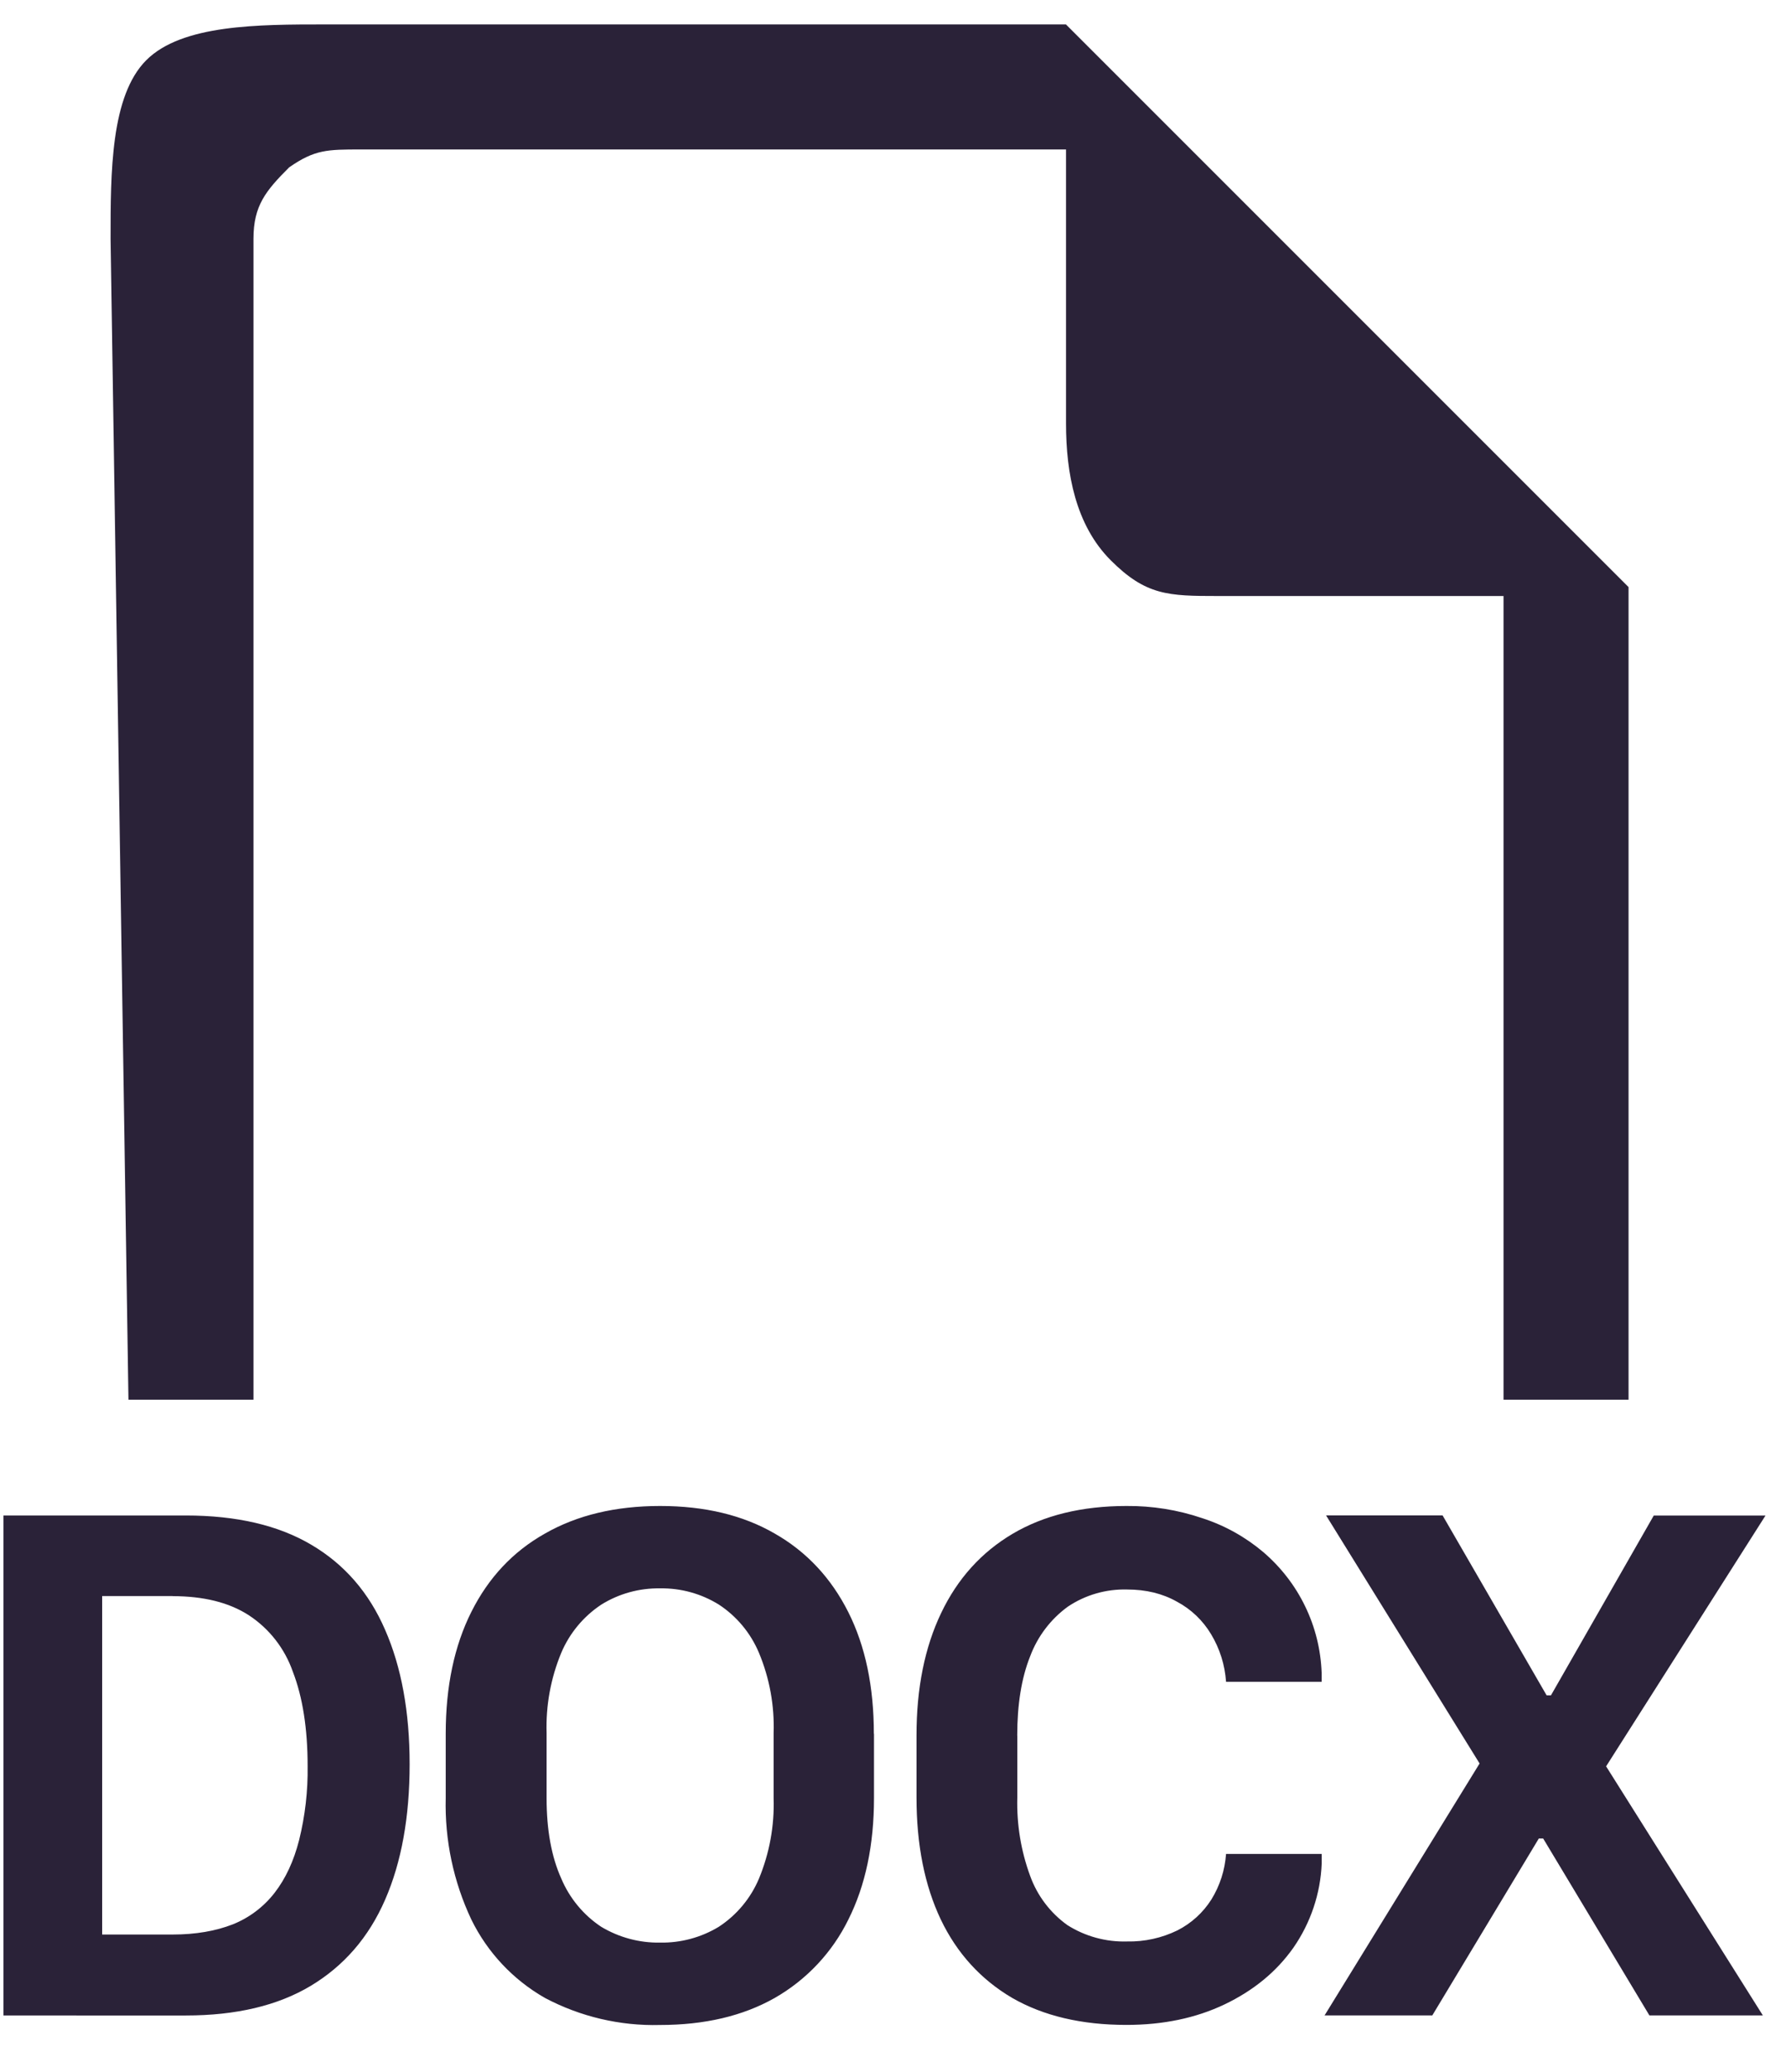
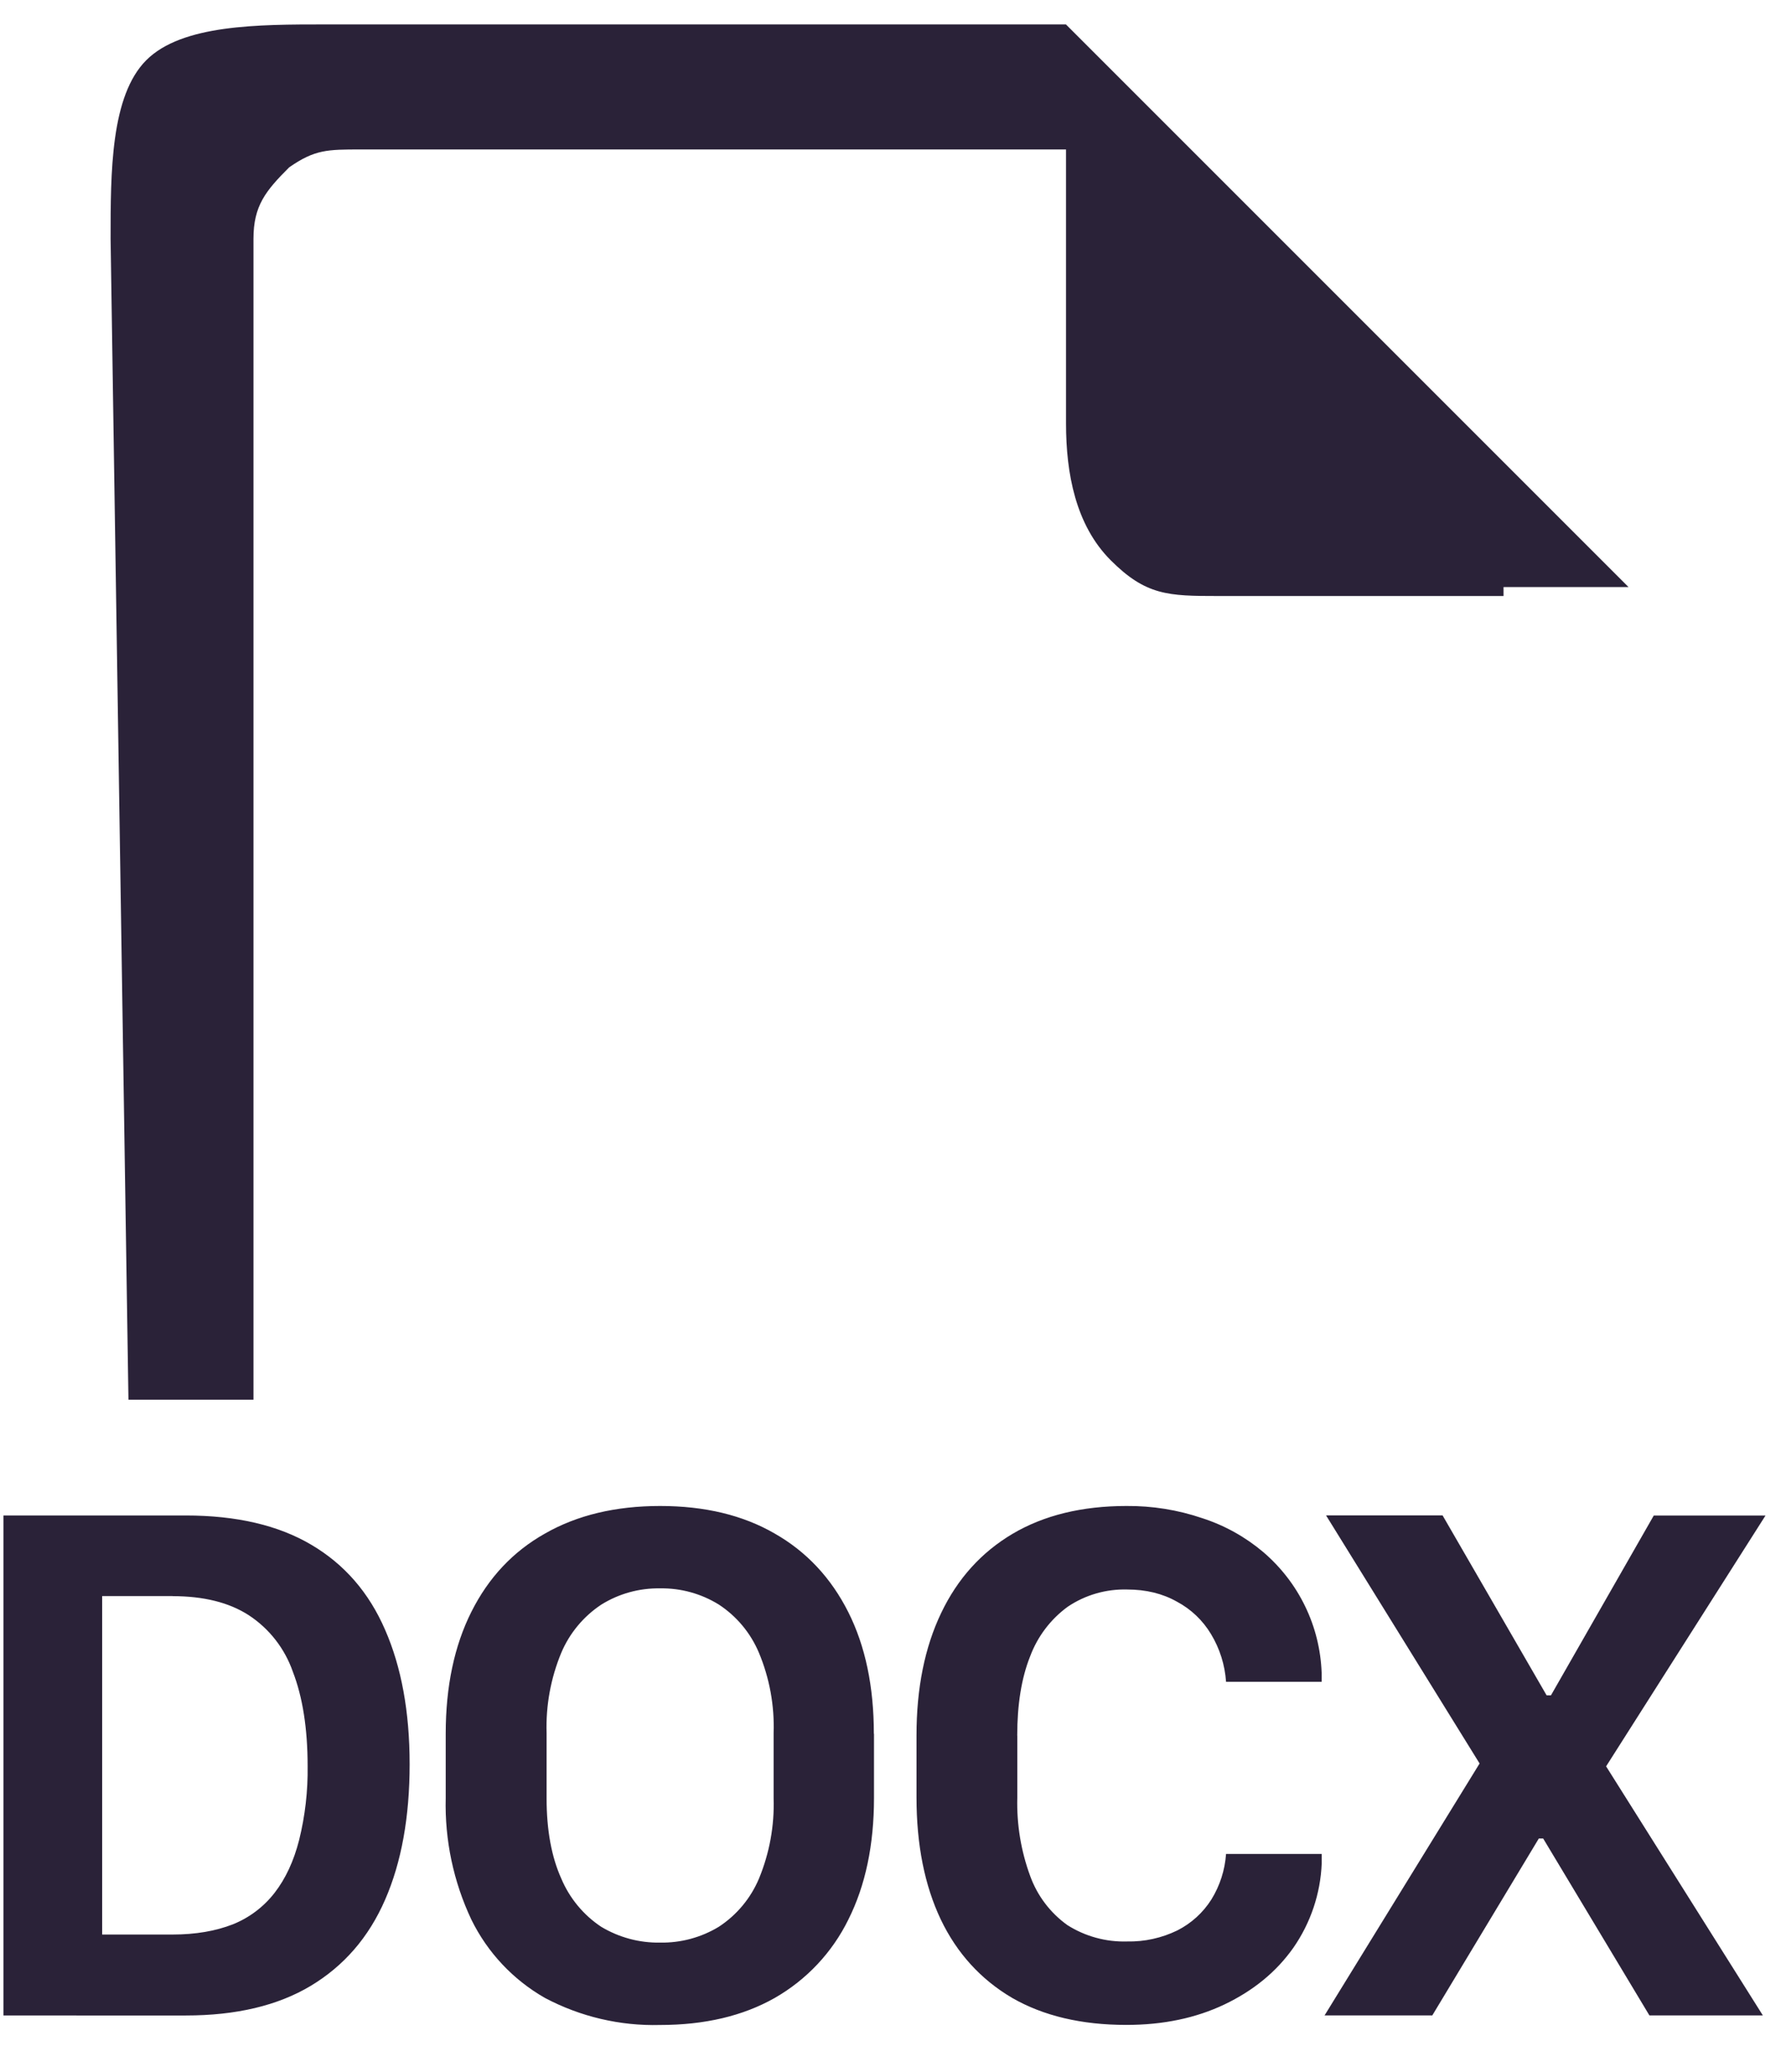
<svg xmlns="http://www.w3.org/2000/svg" fill="none" viewBox="0 0 25 29">
-   <path fill="#2A2238" fill-rule="evenodd" d="M22.796 8.217V19.59h-1.75V8.342h-3.998c-.696 0-1.008-.008-1.5-.5-.492-.492-.626-1.217-.626-1.913V2.092H5.048c-.464 0-.641 0-1 .25-.328.328-.5.536-.5 1L3.548 19.59H1.798L1.548 3.342c0-.928 0-2 .5-2.5.5-.5 1.572-.5 2.5-.5l10.373 0 7.874 7.874ZM10.829 25.169v-.913c.013-.384-.057-.767-.205-1.122-.116-.277-.312-.513-.563-.677-.246-.152-.531-.231-.821-.226-.291-.005-.577.074-.824.228-.249.165-.444.4-.56.675-.147.355-.217.738-.205 1.122v.913c0 .448.07.822.205 1.122.116.276.311.512.56.677.249.149.534.226.824.221.289.005.573-.071.821-.221.251-.164.447-.399.563-.675.147-.356.217-.739.205-1.123Zm1.405-.903v.898c0 .656-.119 1.225-.359 1.703-.226.46-.585.842-1.031 1.097-.445.252-.98.378-1.605.378-.56.015-1.115-.116-1.61-.378-.446-.254-.805-.636-1.031-1.097-.251-.532-.374-1.115-.359-1.703v-.898c0-.663.121-1.232.359-1.706.24-.479.583-.845 1.032-1.097.45-.257.987-.385 1.61-.385.625 0 1.158.128 1.603.385.448.255.791.623 1.032 1.102.238.474.357 1.041.357 1.701ZM.048 28.208v-6.997H2.601c.71 0 1.297.137 1.759.411.462.273.805.668 1.031 1.19.227.518.343 1.146.343 1.879 0 .738-.114 1.372-.343 1.897-.229.527-.577.927-1.041 1.206-.462.277-1.045.415-1.748.415H.048ZM2.417 22.339h-.987v4.737h.985c.324 0 .605-.049.845-.143.23-.092.432-.245.584-.441.154-.199.268-.444.343-.738.084-.339.124-.687.119-1.036 0-.525-.07-.966-.206-1.318-.113-.326-.331-.606-.619-.794-.276-.178-.632-.266-1.067-.266h.004Zm11.822 1.953c0-.434.059-.805.18-1.108.104-.279.287-.521.527-.696.245-.165.536-.249.831-.241.263 0 .495.056.697.17.198.105.363.263.478.455.122.202.194.431.21.667H18.5v-.128c-.012-.322-.09-.639-.231-.929-.14-.29-.34-.548-.585-.758-.252-.213-.543-.375-.857-.476-.341-.116-.7-.173-1.06-.17-.621 0-1.155.13-1.594.39-.437.259-.77.628-.999 1.108-.229.478-.345 1.05-.345 1.711v.871c0 .663.114 1.232.34 1.708.227.474.562.84.999 1.097.438.252.971.378 1.599.378.513 0 .971-.095 1.374-.287.403-.193.725-.455.964-.794.241-.347.379-.757.396-1.179v-.133h-1.339c-.016.226-.086.444-.205.637-.117.185-.282.335-.478.434-.218.106-.459.159-.702.154-.295.009-.587-.071-.836-.229-.239-.171-.421-.411-.521-.688-.129-.351-.19-.723-.18-1.097v-.866Zm8.91-3.08h1.564l-2.231 3.51 2.194 3.486H23.088l-1.487-2.476h-.061l-1.491 2.476h-1.508l2.17-3.526-2.149-3.472h1.631l1.456 2.518h.061l1.44-2.518v.002Z" clip-rule="evenodd" />
+   <path fill="#2A2238" fill-rule="evenodd" d="M22.796 8.217h-1.75V8.342h-3.998c-.696 0-1.008-.008-1.5-.5-.492-.492-.626-1.217-.626-1.913V2.092H5.048c-.464 0-.641 0-1 .25-.328.328-.5.536-.5 1L3.548 19.59H1.798L1.548 3.342c0-.928 0-2 .5-2.5.5-.5 1.572-.5 2.5-.5l10.373 0 7.874 7.874ZM10.829 25.169v-.913c.013-.384-.057-.767-.205-1.122-.116-.277-.312-.513-.563-.677-.246-.152-.531-.231-.821-.226-.291-.005-.577.074-.824.228-.249.165-.444.4-.56.675-.147.355-.217.738-.205 1.122v.913c0 .448.07.822.205 1.122.116.276.311.512.56.677.249.149.534.226.824.221.289.005.573-.071.821-.221.251-.164.447-.399.563-.675.147-.356.217-.739.205-1.123Zm1.405-.903v.898c0 .656-.119 1.225-.359 1.703-.226.46-.585.842-1.031 1.097-.445.252-.98.378-1.605.378-.56.015-1.115-.116-1.61-.378-.446-.254-.805-.636-1.031-1.097-.251-.532-.374-1.115-.359-1.703v-.898c0-.663.121-1.232.359-1.706.24-.479.583-.845 1.032-1.097.45-.257.987-.385 1.61-.385.625 0 1.158.128 1.603.385.448.255.791.623 1.032 1.102.238.474.357 1.041.357 1.701ZM.048 28.208v-6.997H2.601c.71 0 1.297.137 1.759.411.462.273.805.668 1.031 1.19.227.518.343 1.146.343 1.879 0 .738-.114 1.372-.343 1.897-.229.527-.577.927-1.041 1.206-.462.277-1.045.415-1.748.415H.048ZM2.417 22.339h-.987v4.737h.985c.324 0 .605-.049.845-.143.23-.092.432-.245.584-.441.154-.199.268-.444.343-.738.084-.339.124-.687.119-1.036 0-.525-.07-.966-.206-1.318-.113-.326-.331-.606-.619-.794-.276-.178-.632-.266-1.067-.266h.004Zm11.822 1.953c0-.434.059-.805.18-1.108.104-.279.287-.521.527-.696.245-.165.536-.249.831-.241.263 0 .495.056.697.17.198.105.363.263.478.455.122.202.194.431.21.667H18.5v-.128c-.012-.322-.09-.639-.231-.929-.14-.29-.34-.548-.585-.758-.252-.213-.543-.375-.857-.476-.341-.116-.7-.173-1.06-.17-.621 0-1.155.13-1.594.39-.437.259-.77.628-.999 1.108-.229.478-.345 1.05-.345 1.711v.871c0 .663.114 1.232.34 1.708.227.474.562.84.999 1.097.438.252.971.378 1.599.378.513 0 .971-.095 1.374-.287.403-.193.725-.455.964-.794.241-.347.379-.757.396-1.179v-.133h-1.339c-.016.226-.086.444-.205.637-.117.185-.282.335-.478.434-.218.106-.459.159-.702.154-.295.009-.587-.071-.836-.229-.239-.171-.421-.411-.521-.688-.129-.351-.19-.723-.18-1.097v-.866Zm8.91-3.08h1.564l-2.231 3.51 2.194 3.486H23.088l-1.487-2.476h-.061l-1.491 2.476h-1.508l2.17-3.526-2.149-3.472h1.631l1.456 2.518h.061l1.44-2.518v.002Z" clip-rule="evenodd" />
</svg>